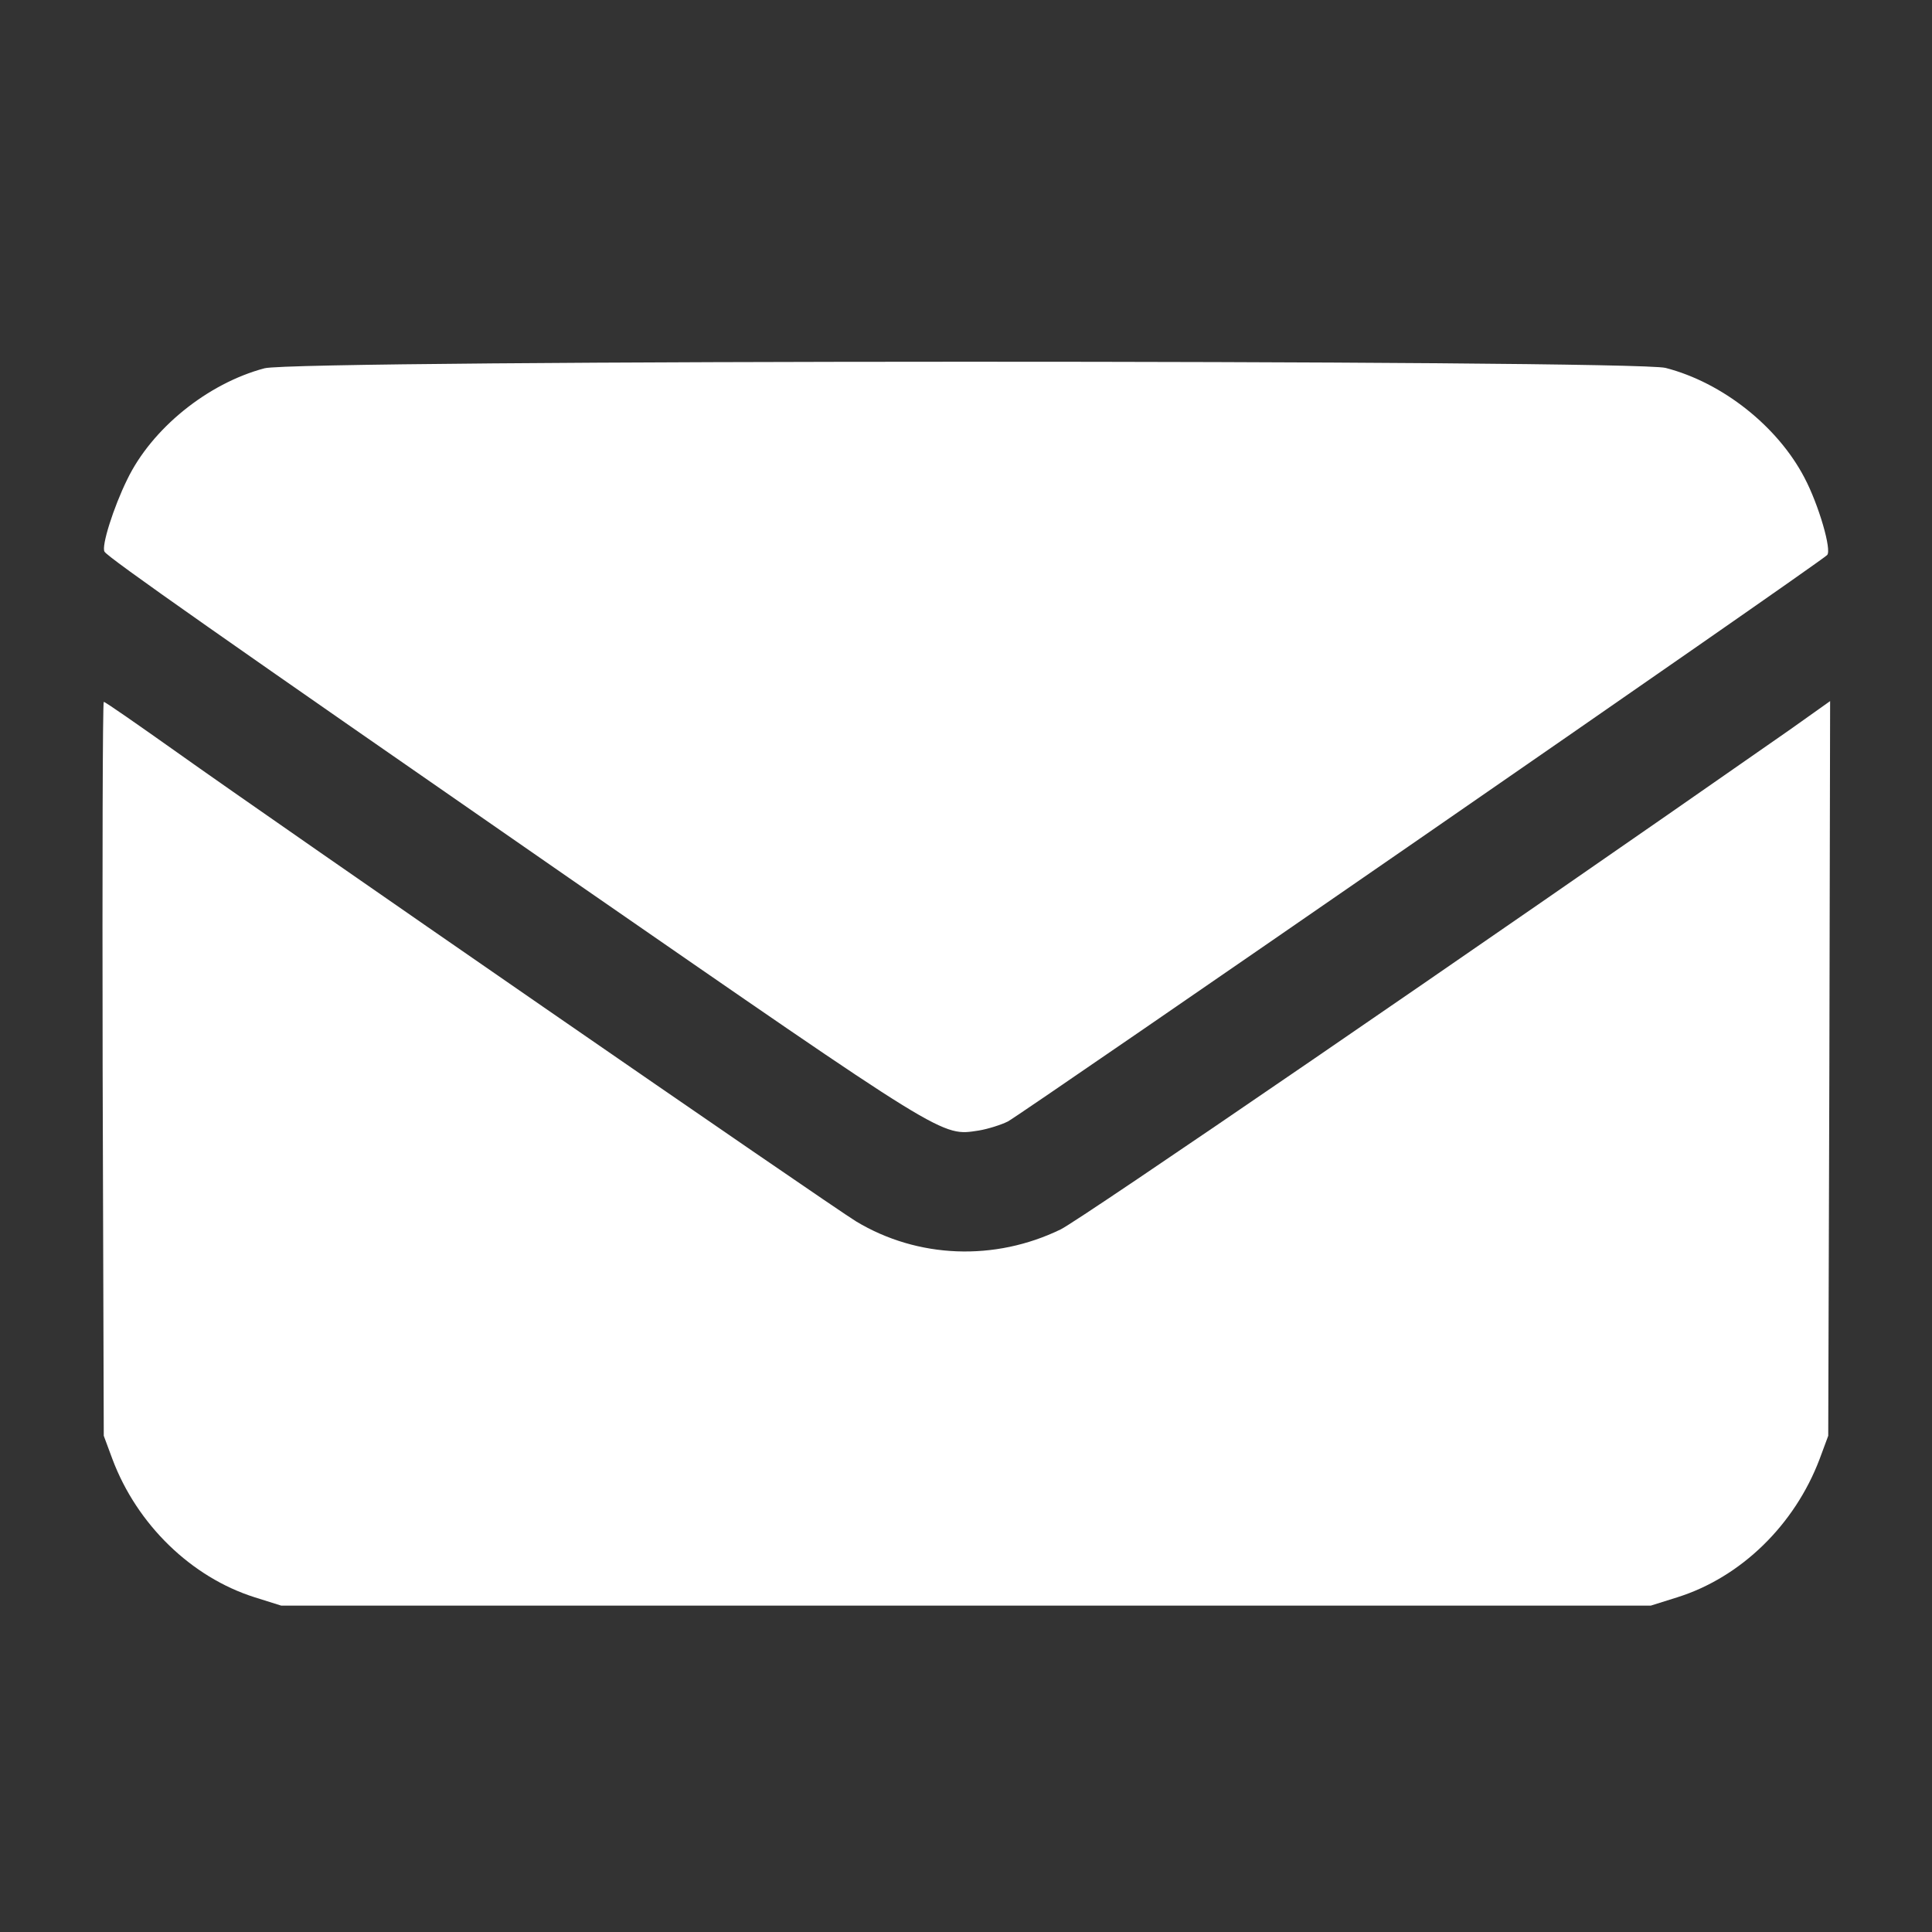
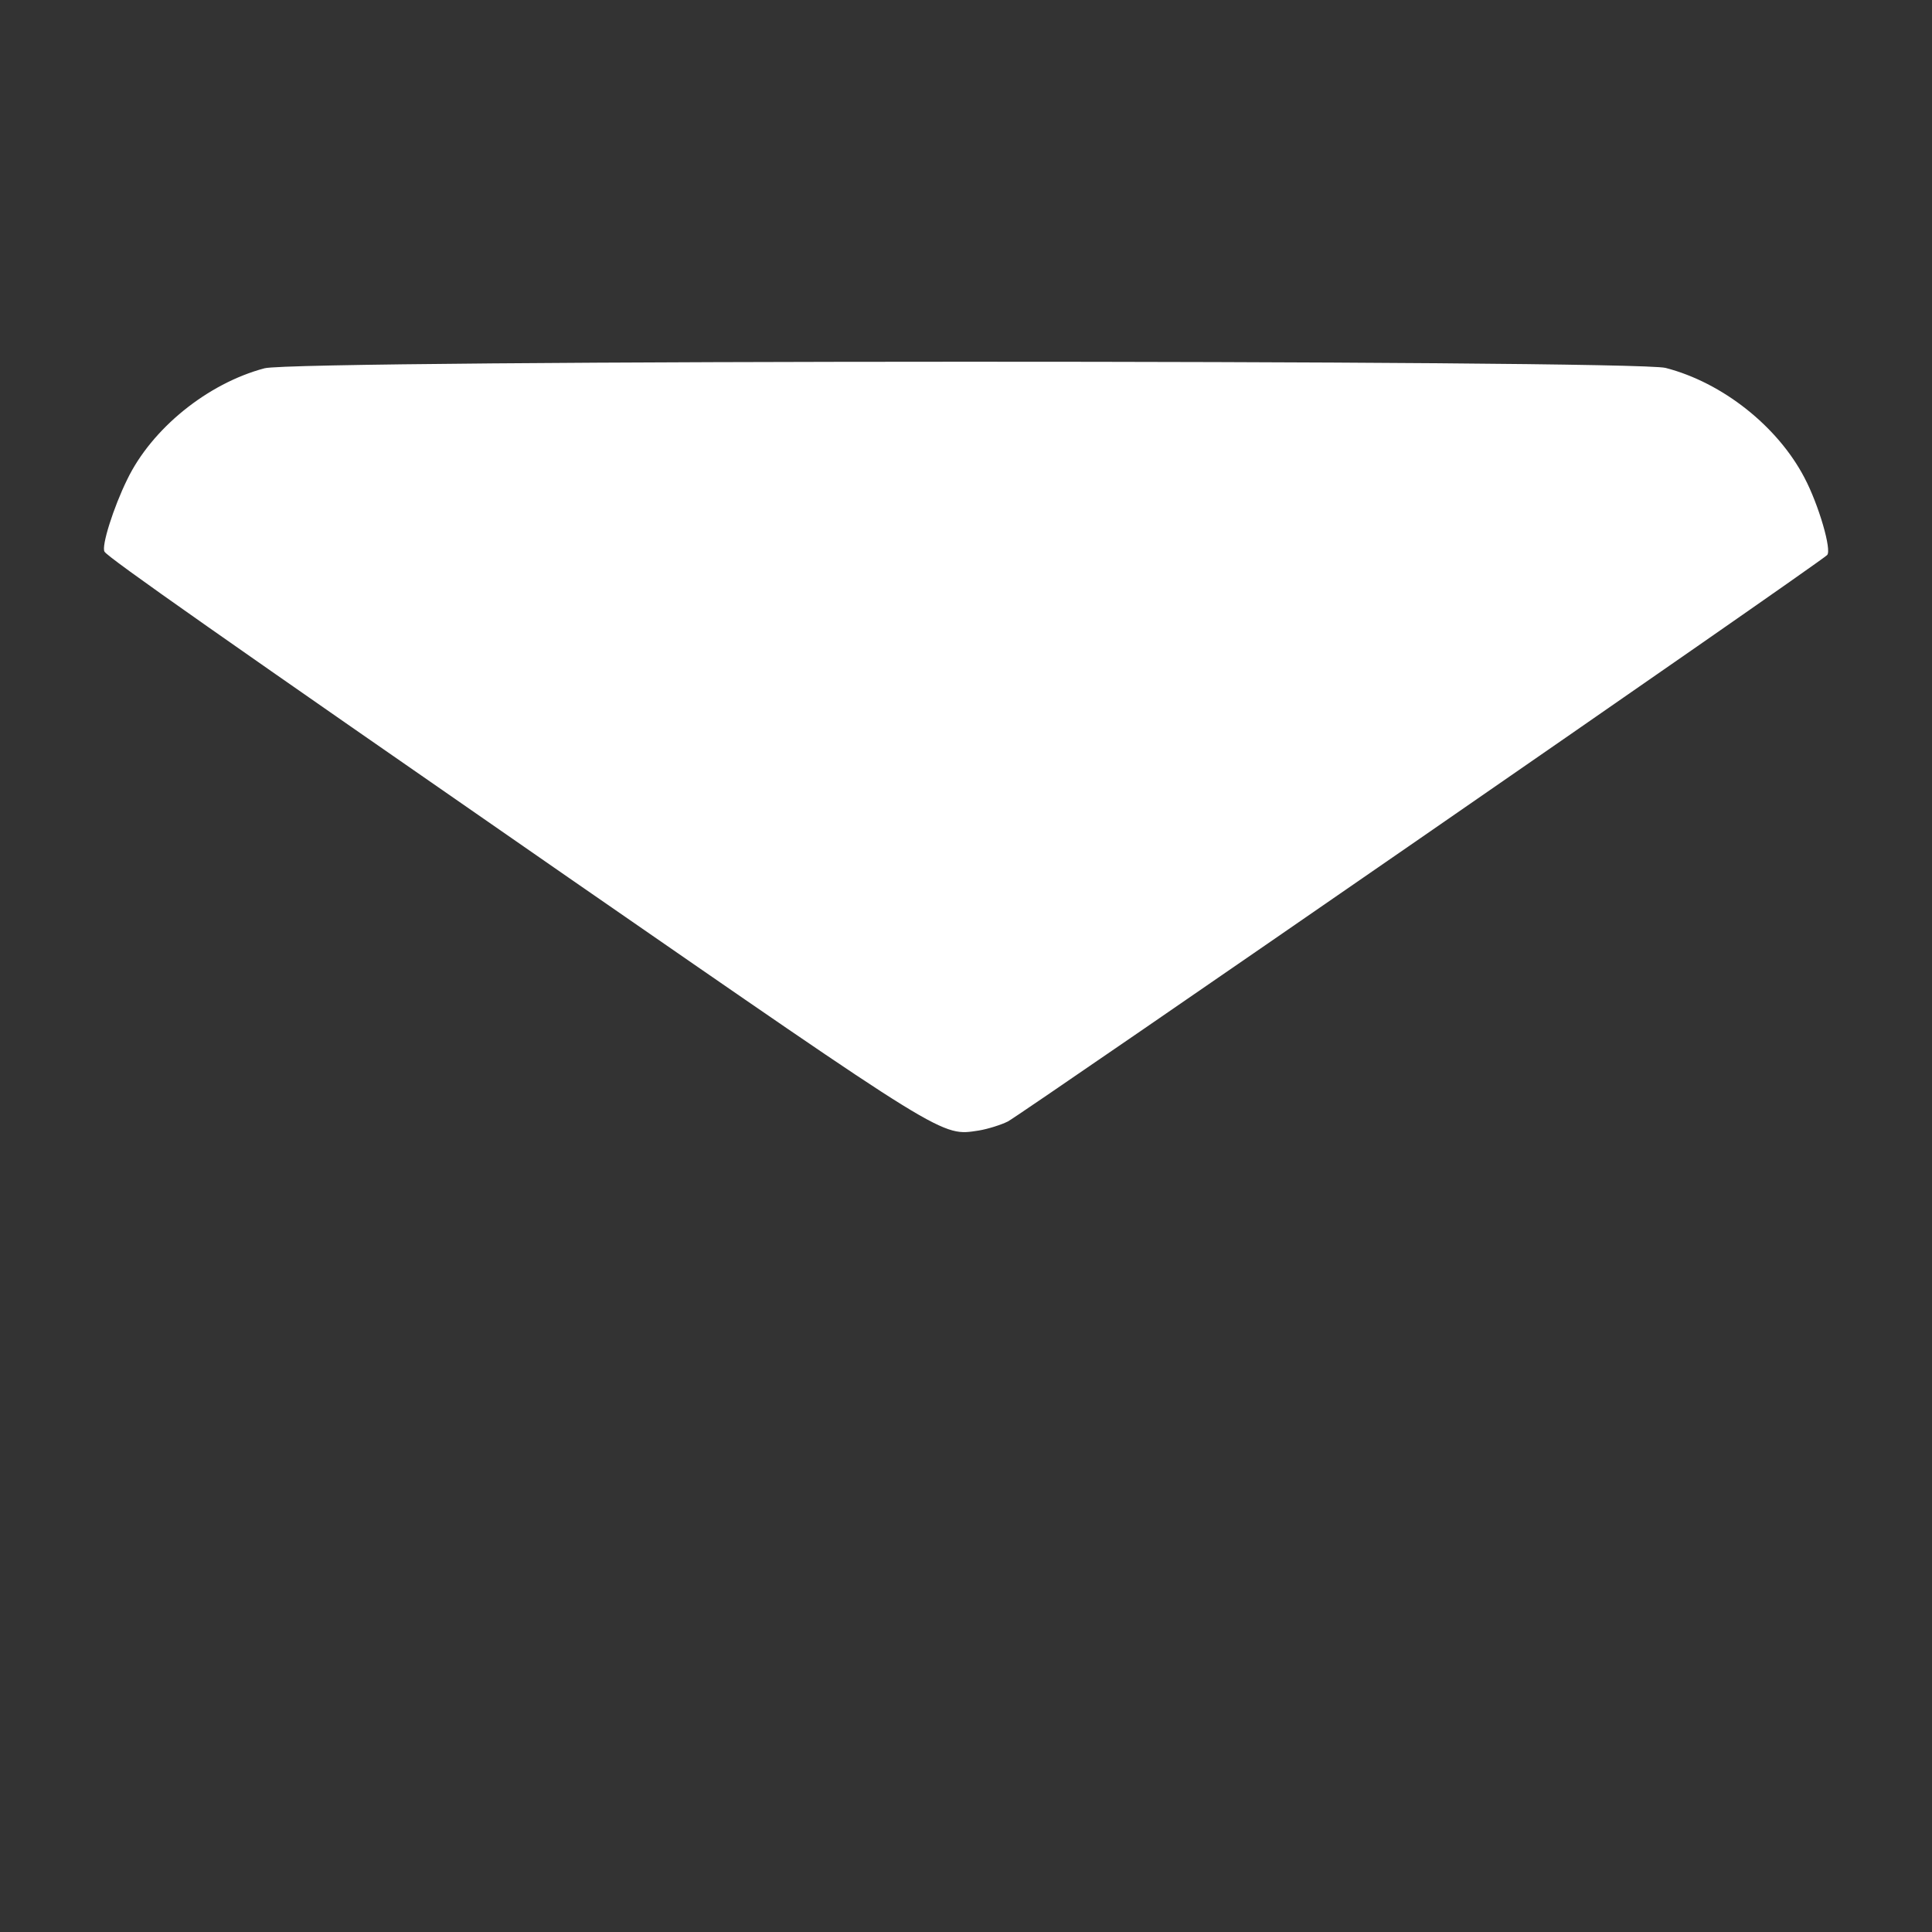
<svg xmlns="http://www.w3.org/2000/svg" version="1.0" width="512" height="512" viewBox="0 0 512 512" preserveAspectRatio="xMidYMid meet">
  <rect x="0" y="0" width="512" height="512" fill="#333333" stroke="none" />
  <g transform="translate(0,512) scale(0.1,-0.1)" fill="#FFFFFF" stroke="none">
    <path d="M701 4144 c-151 -40 -299 -160 -364 -295 -36 -73 -69 -177 -60 -191 8 -15 315 -230 1230 -864 1009 -698 987 -685 1087 -670 24 4 59 15 77 24 35 18 2147 1477 2171 1501 13 12 -22 133 -60 205 -71 136 -217 252 -368 291 -86 22 -3629 22 -3713 -1z" />
-     <path d="M272 2288 l3 -973 23 -62 c65 -173 209 -313 377 -366 l70 -22 1815 0 1815 0 70 22 c169 53 311 192 377 366 l23 62 3 973 2 974 -107 -76 c-851 -594 -1879 -1298 -1932 -1324 -175 -85 -379 -77 -542 21 -69 42 -1543 1060 -1801 1244 -103 73 -189 133 -193 133 -3 0 -4 -438 -3 -972z" />
  </g>
</svg>